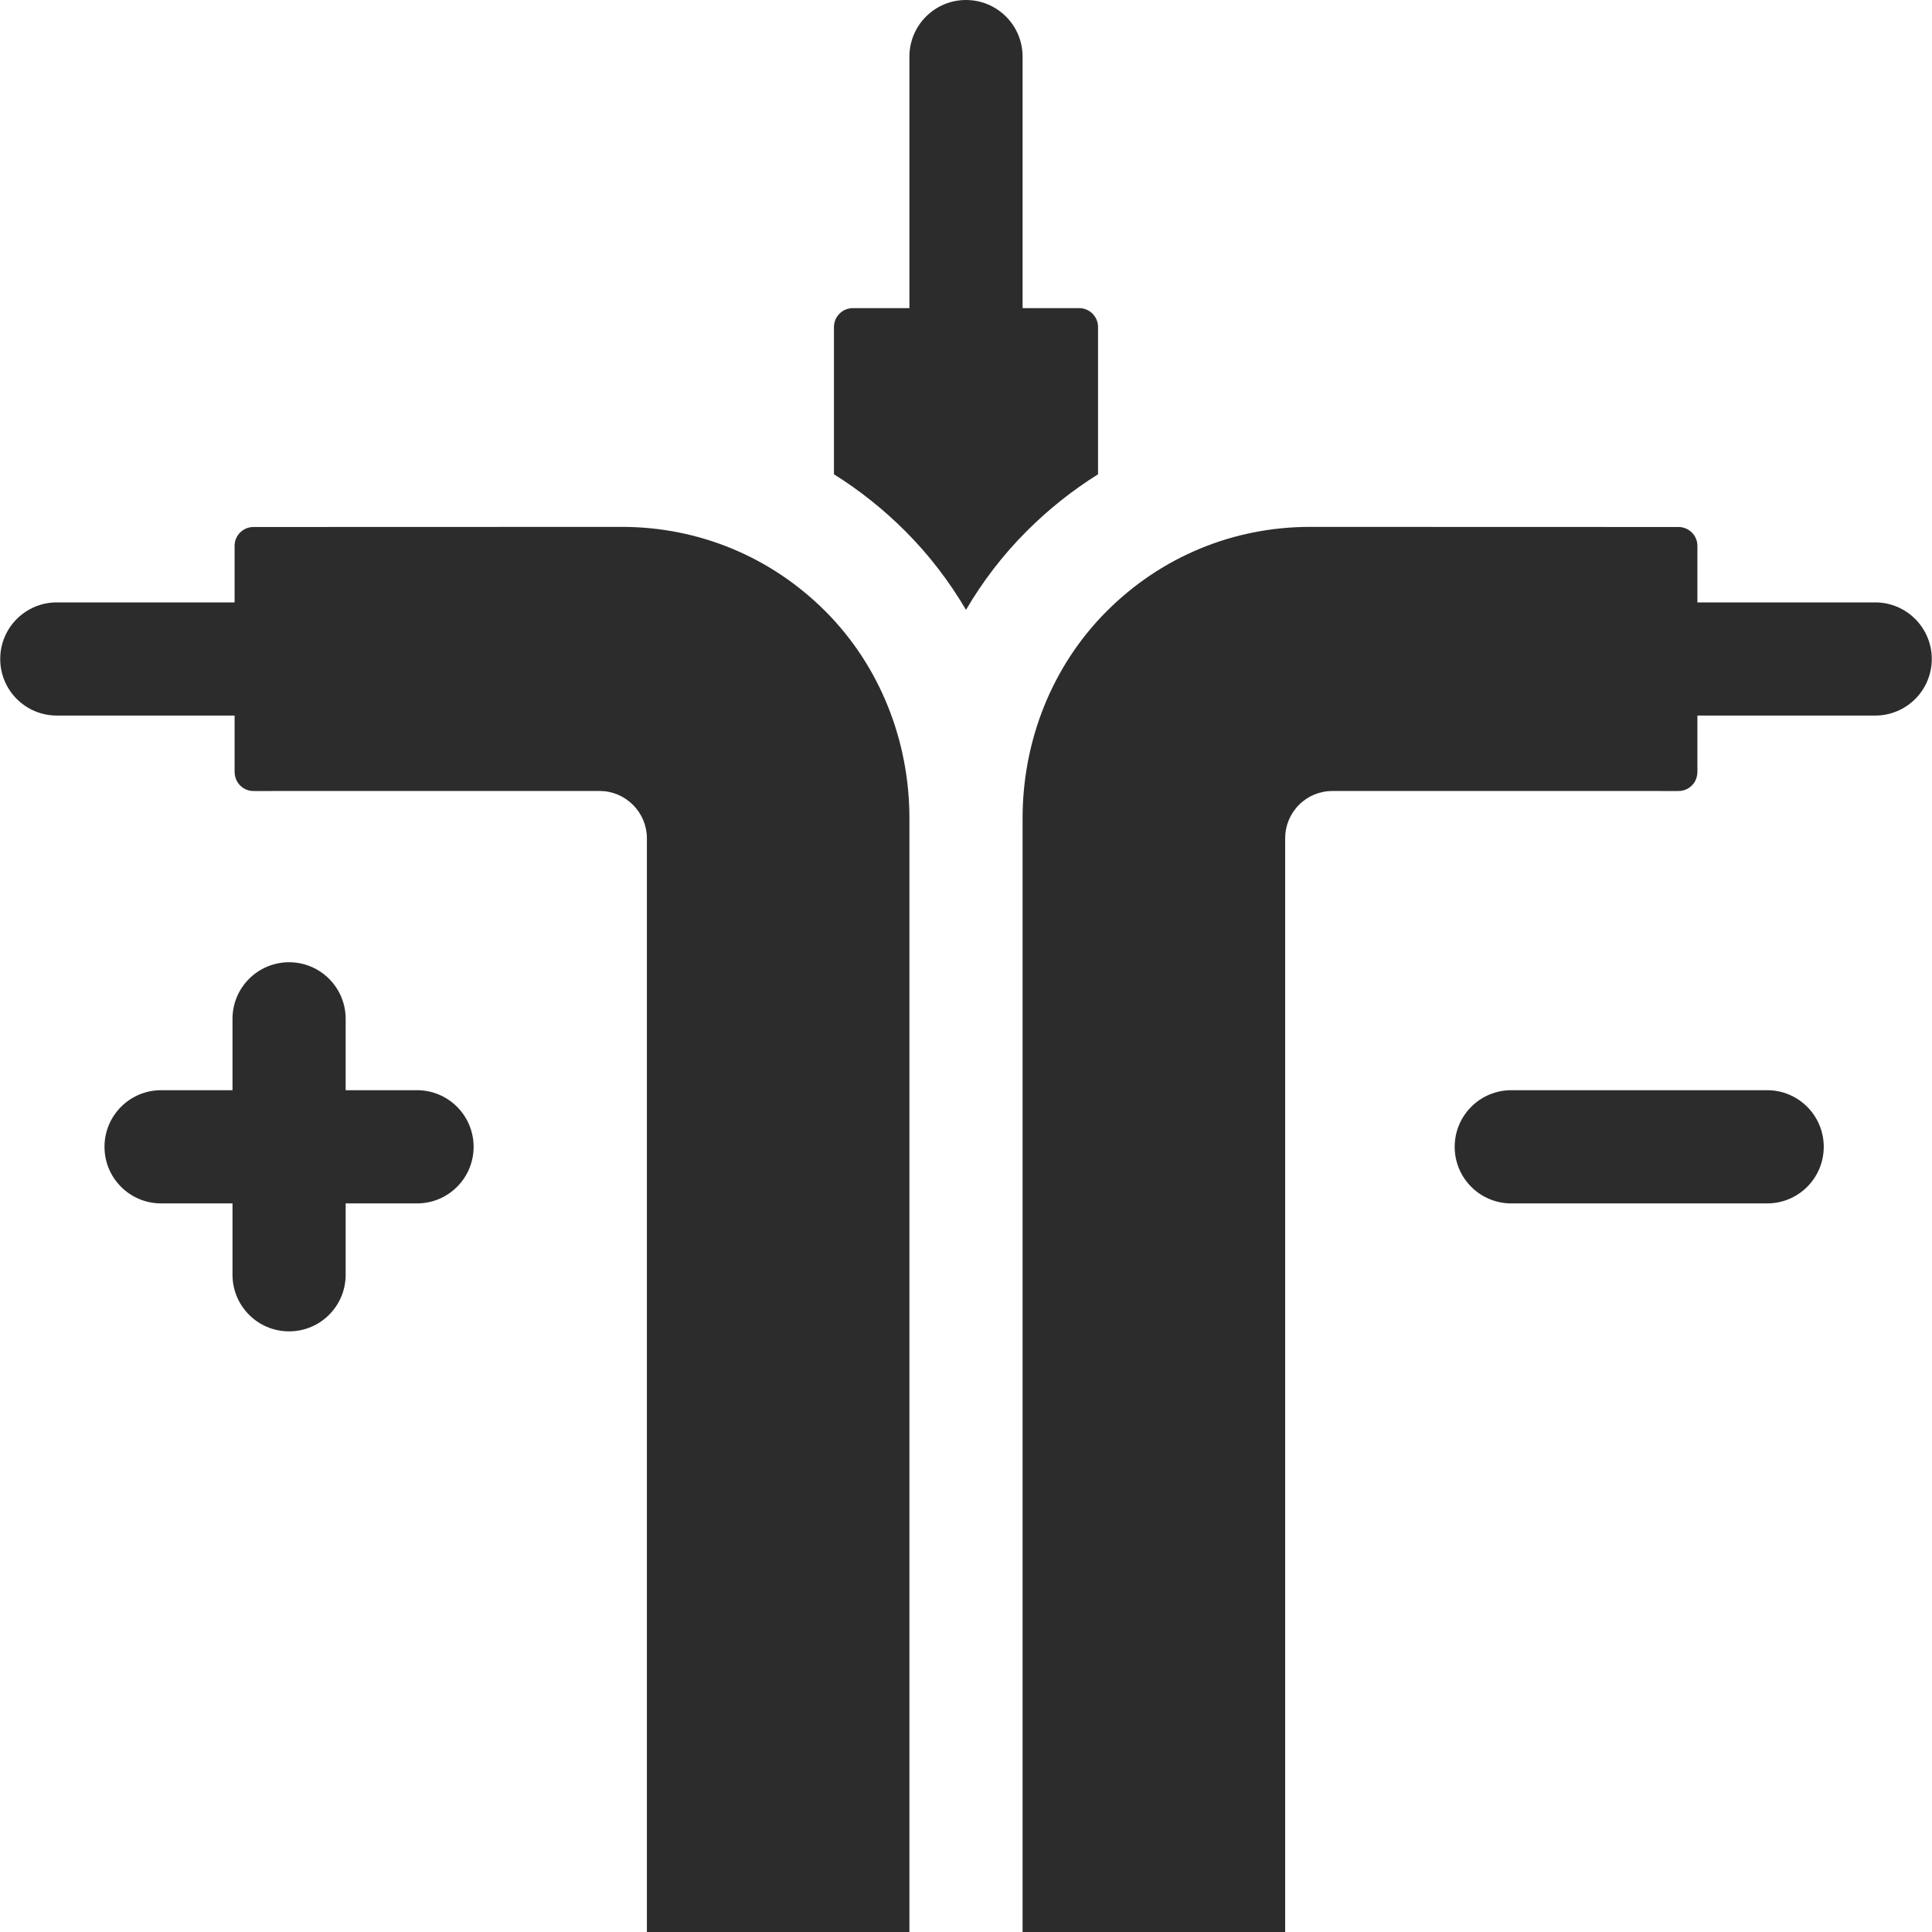
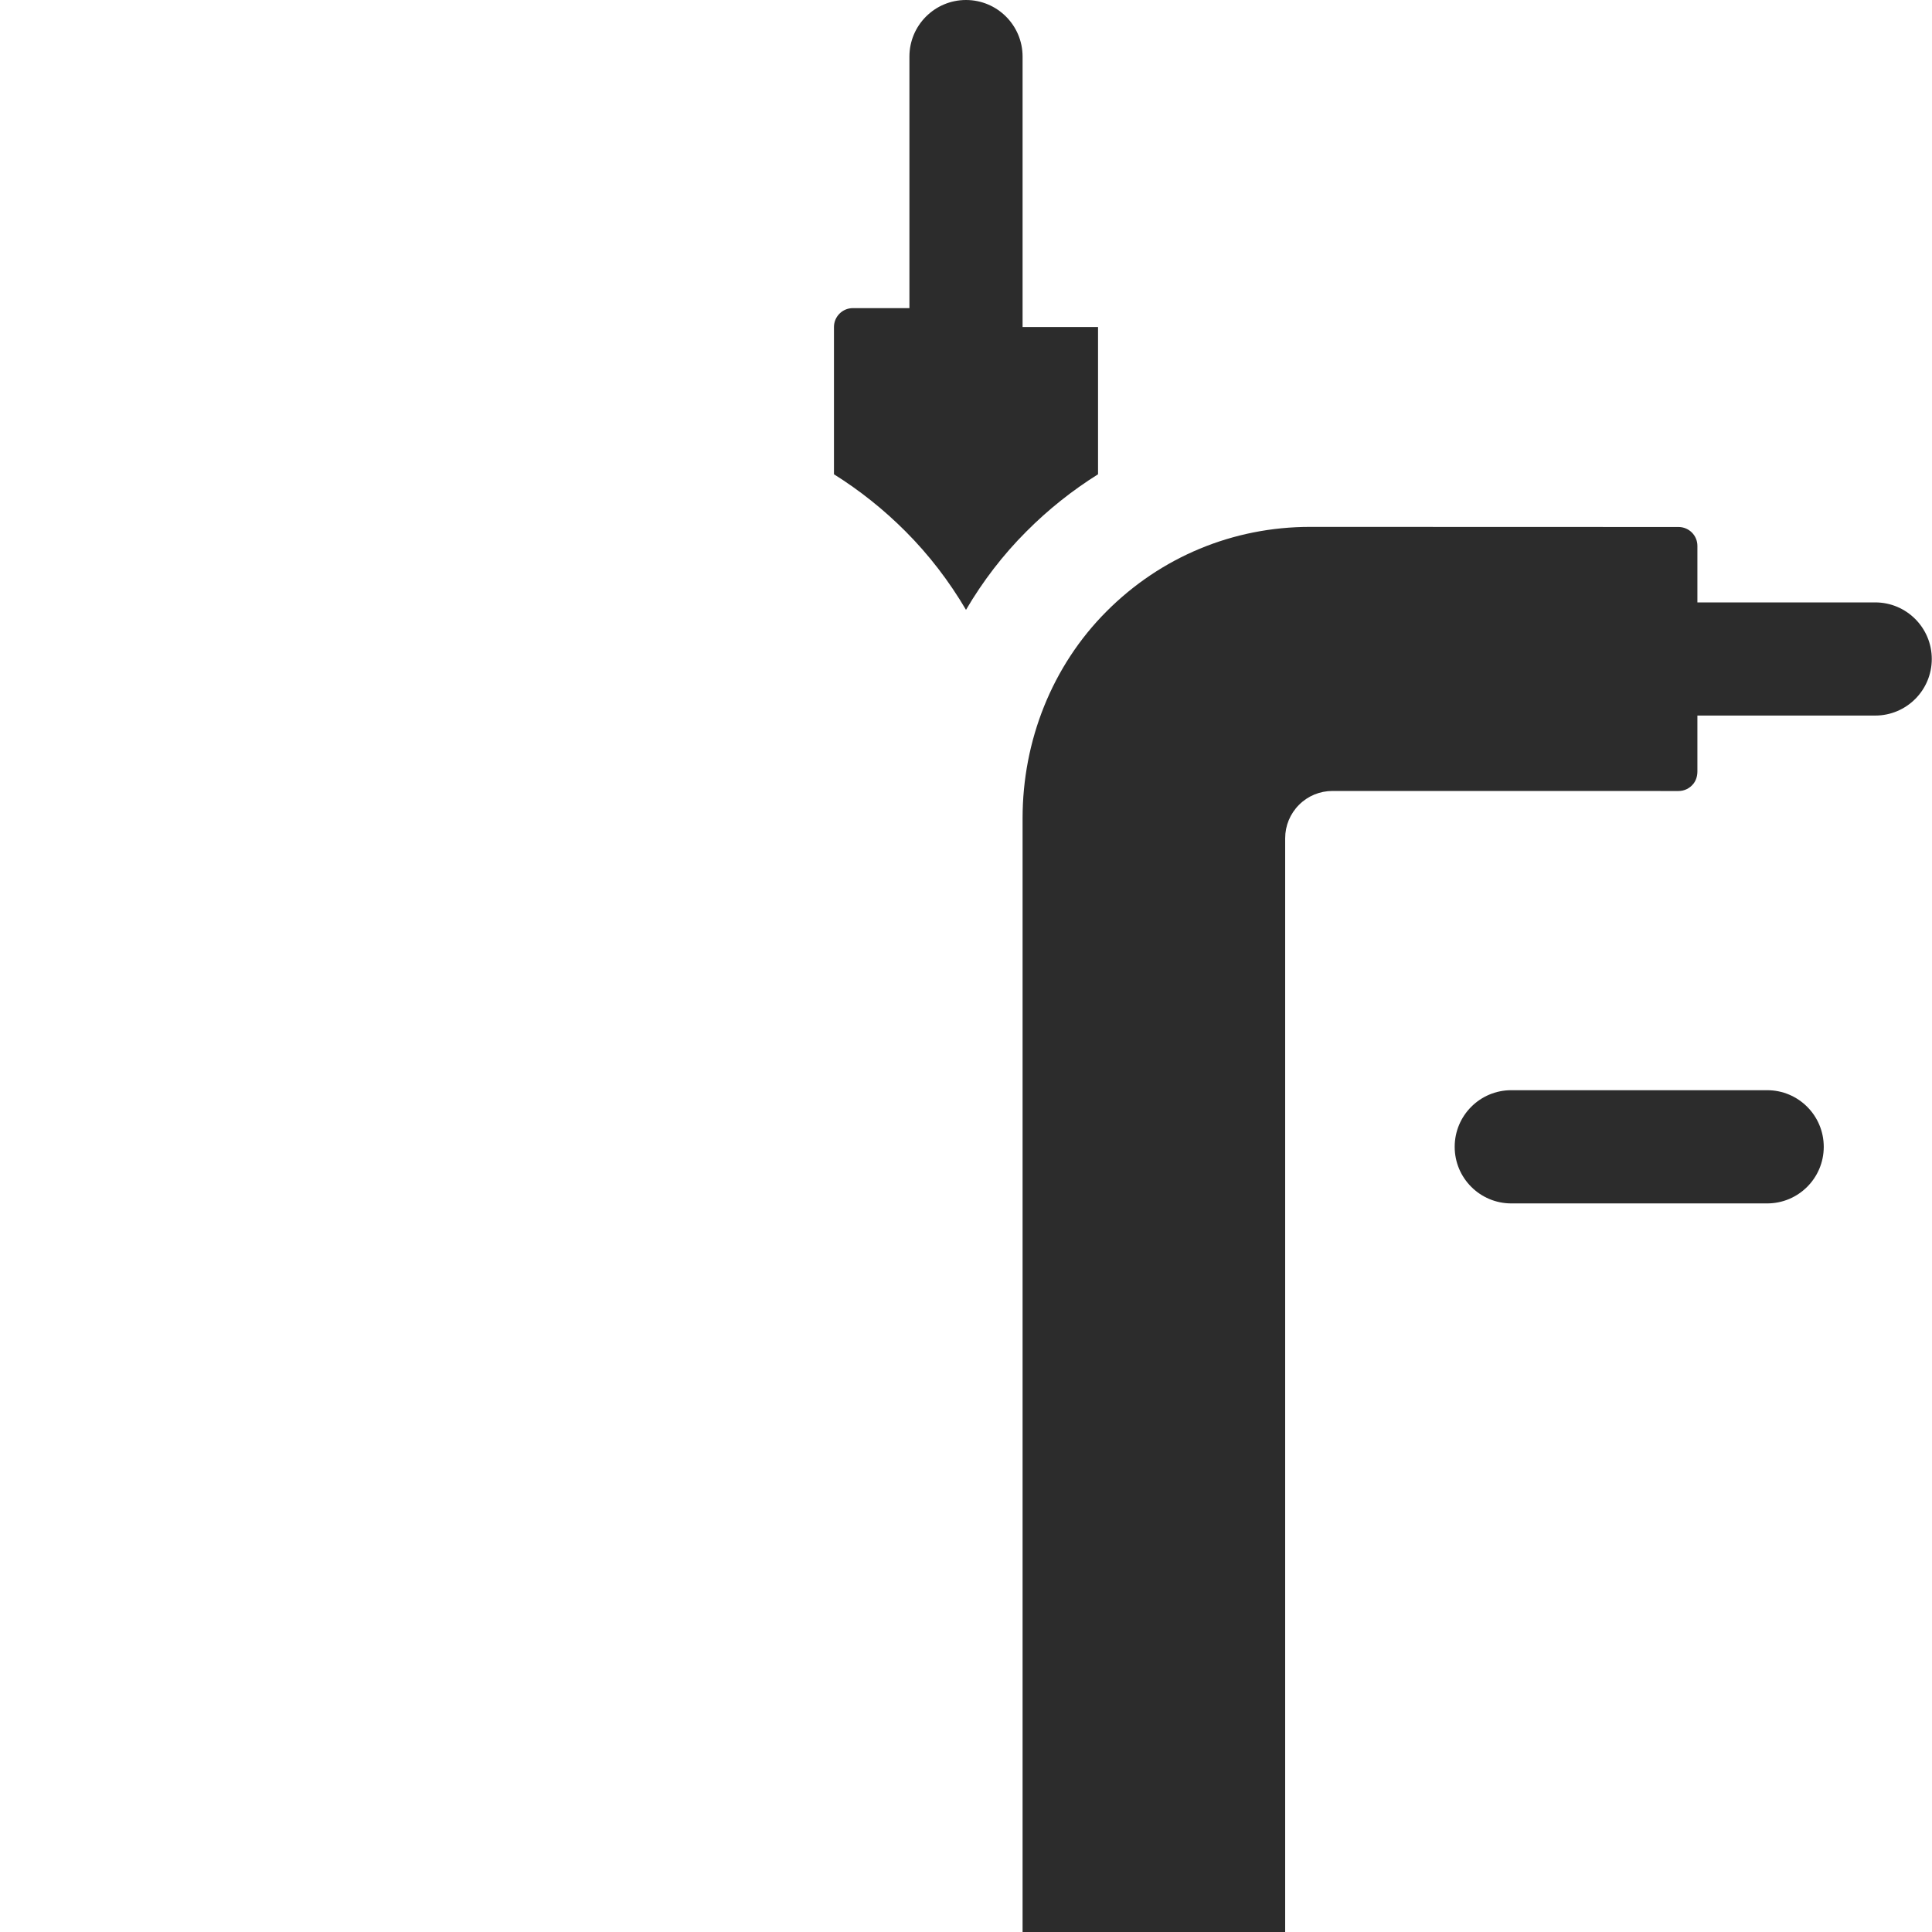
<svg xmlns="http://www.w3.org/2000/svg" width="35" height="35" viewBox="0 0 35 35" fill="none">
  <path d="M33.971 10.913H30.75V9.889C30.75 9.7 30.597 9.547 30.408 9.547L23.733 9.545C22.339 9.545 21.029 10.089 20.045 11.077C19.057 12.067 18.525 13.423 18.525 14.822V35H23.282V15.187C23.282 14.958 23.371 14.743 23.533 14.58C23.695 14.418 23.911 14.329 24.14 14.329L30.408 14.33C30.514 14.33 30.612 14.282 30.679 14.197C30.728 14.134 30.75 14.055 30.75 13.975V12.963H33.971C34.537 12.963 34.996 12.505 34.996 11.938C34.996 11.372 34.537 10.913 33.971 10.913Z" fill="#2C2C2C" />
-   <path d="M11.266 9.545L4.592 9.547C4.403 9.547 4.25 9.7 4.25 9.888V10.913H1.029C0.463 10.913 0.004 11.372 0.004 11.938C0.004 12.505 0.463 12.963 1.029 12.963H4.25V13.974C4.25 14.054 4.272 14.133 4.321 14.196C4.387 14.282 4.486 14.33 4.592 14.33L10.86 14.329C11.089 14.329 11.304 14.418 11.467 14.581C11.629 14.743 11.719 14.958 11.719 15.187V35H16.475V14.822C16.475 13.423 15.942 12.066 14.955 11.076C13.97 10.089 12.661 9.545 11.266 9.545Z" fill="#2C2C2C" />
-   <path d="M19.892 8.592V5.924C19.892 5.736 19.739 5.582 19.55 5.582H18.525V1.025C18.525 0.459 18.066 0 17.5 0C16.934 0 16.475 0.459 16.475 1.025V5.582H15.45C15.261 5.582 15.108 5.736 15.108 5.924V8.592C15.573 8.883 16.009 9.23 16.406 9.628C16.83 10.053 17.196 10.531 17.5 11.048C17.803 10.531 18.169 10.053 18.593 9.629C18.99 9.23 19.426 8.884 19.892 8.592Z" fill="#2C2C2C" />
-   <path d="M7.555 19.75H6.262V18.457C6.262 17.891 5.803 17.432 5.237 17.432C4.671 17.432 4.212 17.891 4.212 18.457V19.75H2.919C2.352 19.75 1.893 20.209 1.893 20.776C1.893 21.342 2.352 21.801 2.919 21.801H4.212V23.094C4.212 23.66 4.671 24.119 5.237 24.119C5.803 24.119 6.262 23.66 6.262 23.094V21.801H7.555C8.121 21.801 8.58 21.342 8.58 20.776C8.58 20.209 8.121 19.75 7.555 19.75Z" fill="#2C2C2C" />
+   <path d="M19.892 8.592V5.924H18.525V1.025C18.525 0.459 18.066 0 17.5 0C16.934 0 16.475 0.459 16.475 1.025V5.582H15.45C15.261 5.582 15.108 5.736 15.108 5.924V8.592C15.573 8.883 16.009 9.23 16.406 9.628C16.83 10.053 17.196 10.531 17.5 11.048C17.803 10.531 18.169 10.053 18.593 9.629C18.99 9.23 19.426 8.884 19.892 8.592Z" fill="#2C2C2C" />
  <path d="M32.014 19.75H27.378C26.812 19.75 26.353 20.209 26.353 20.776C26.353 21.342 26.812 21.801 27.378 21.801H32.014C32.58 21.801 33.039 21.342 33.039 20.776C33.039 20.209 32.58 19.75 32.014 19.75Z" fill="#2C2C2C" />
</svg>